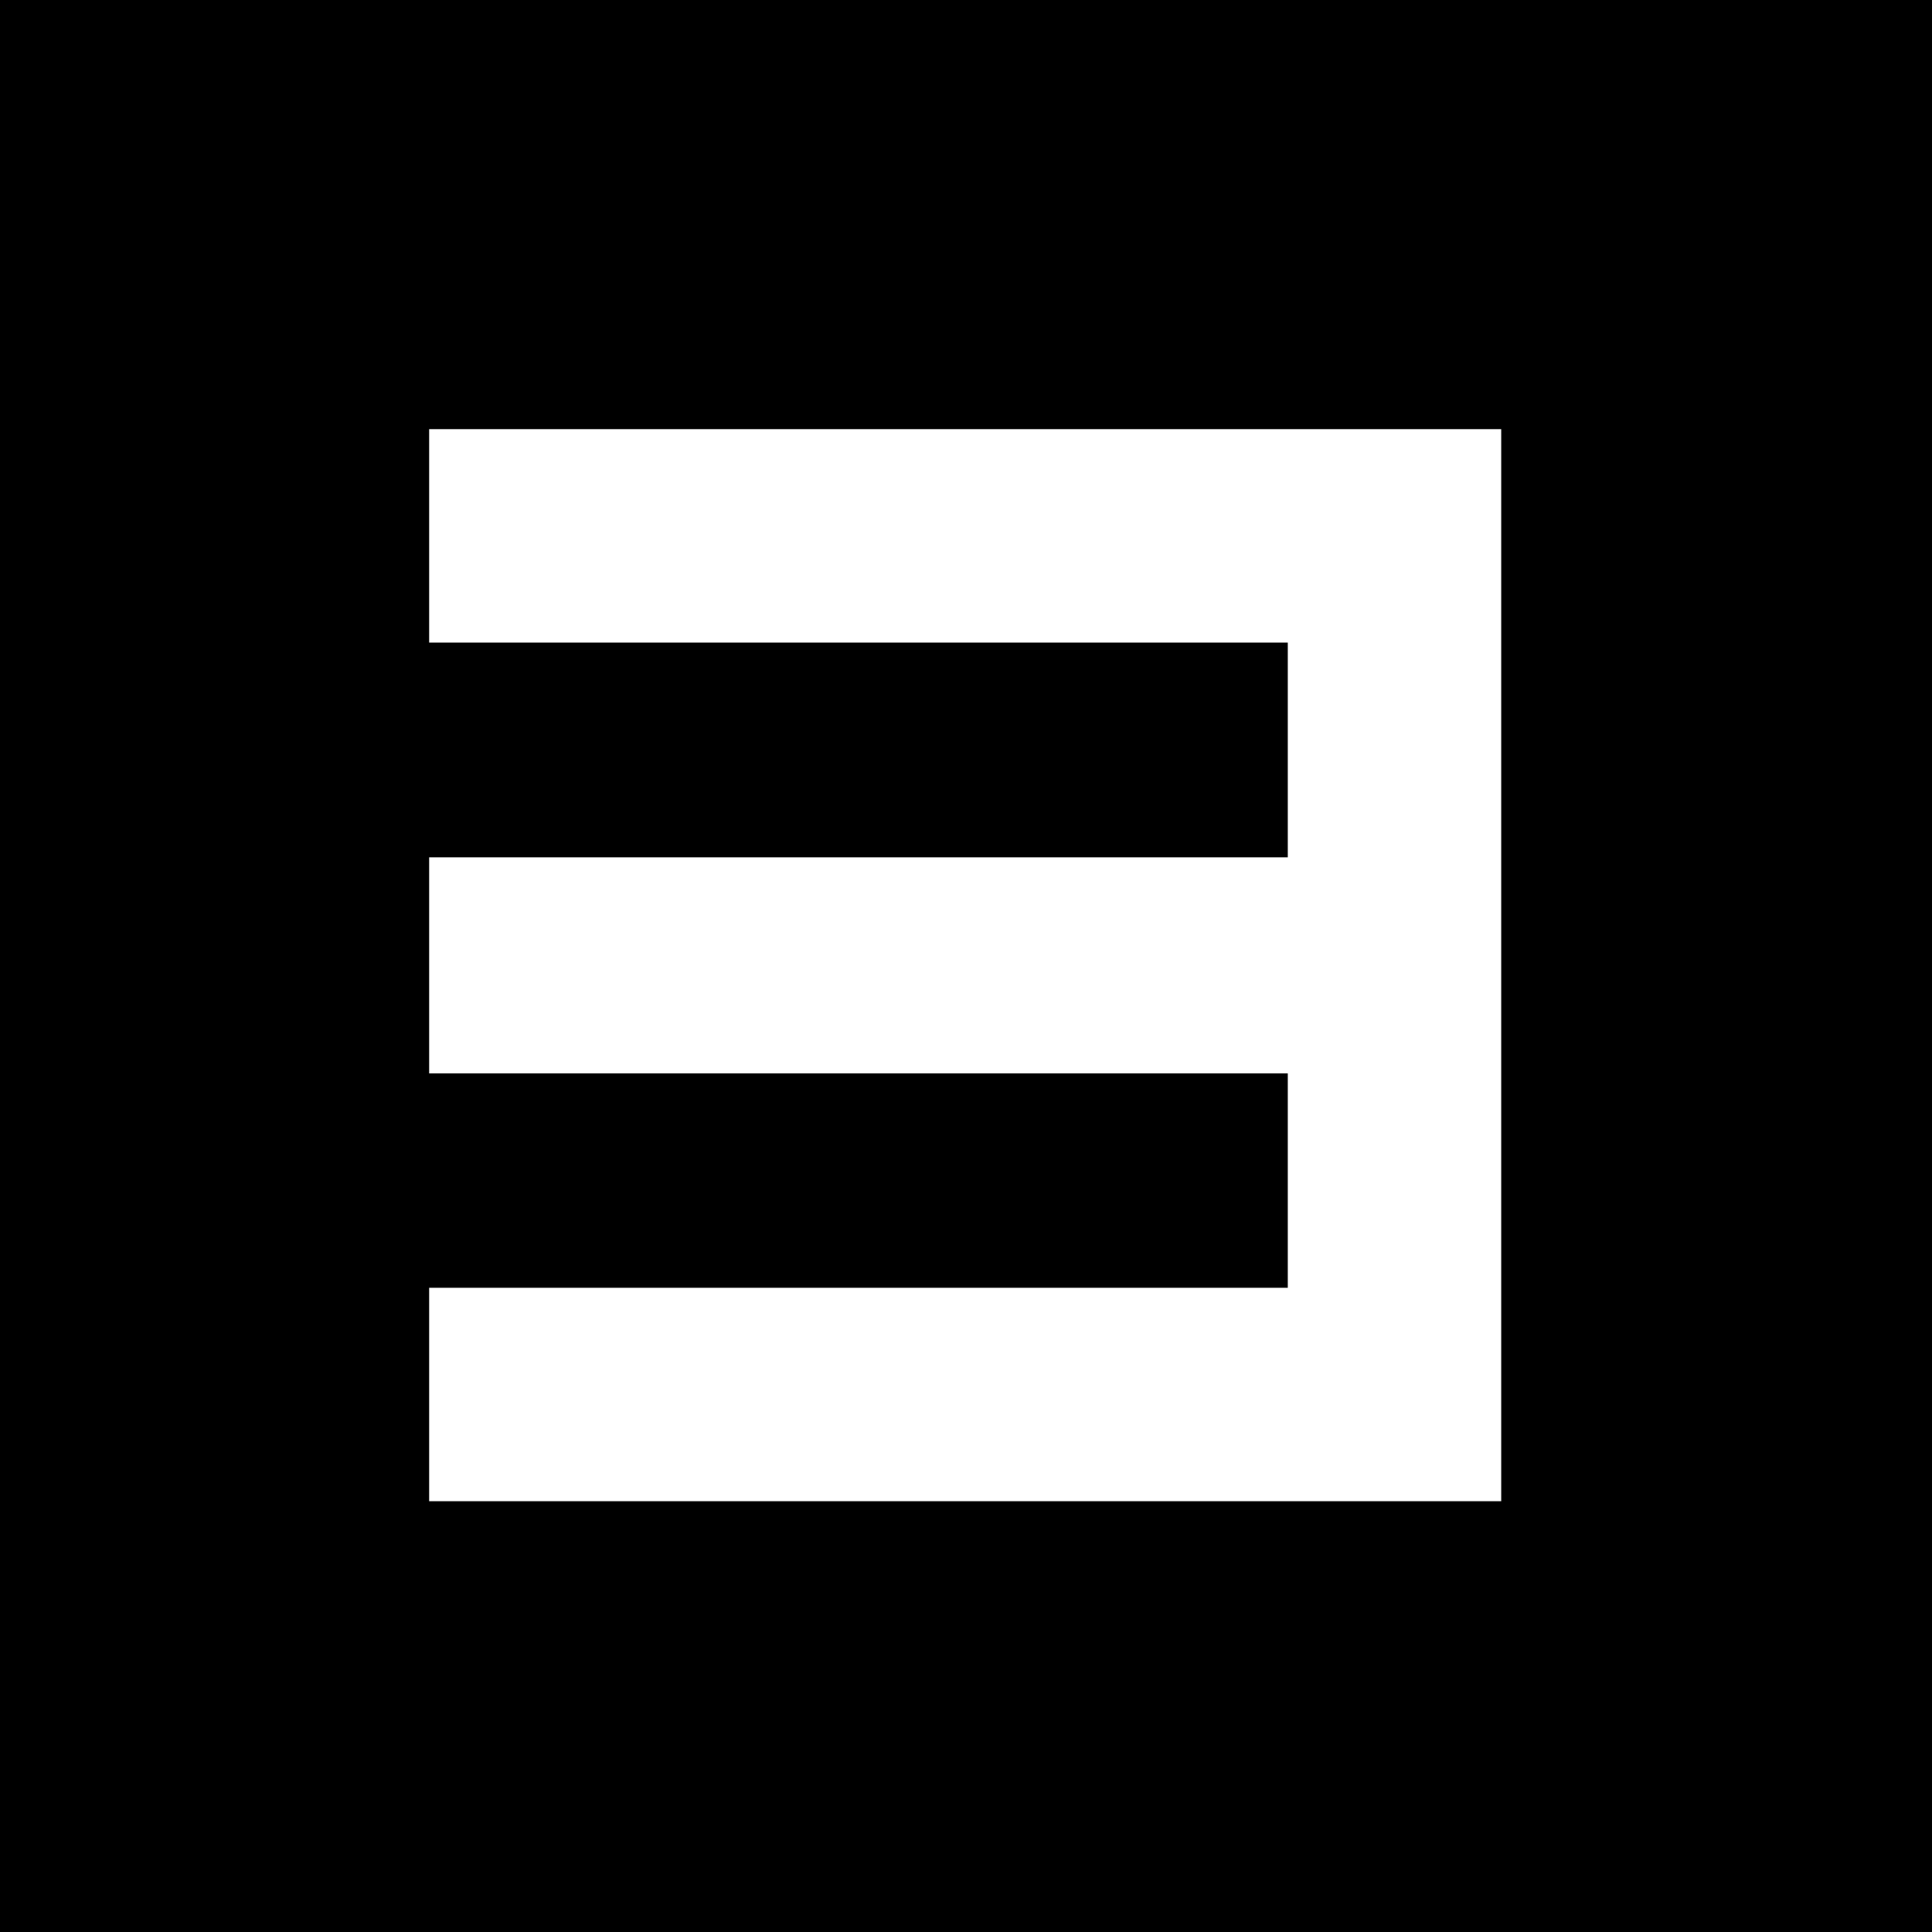
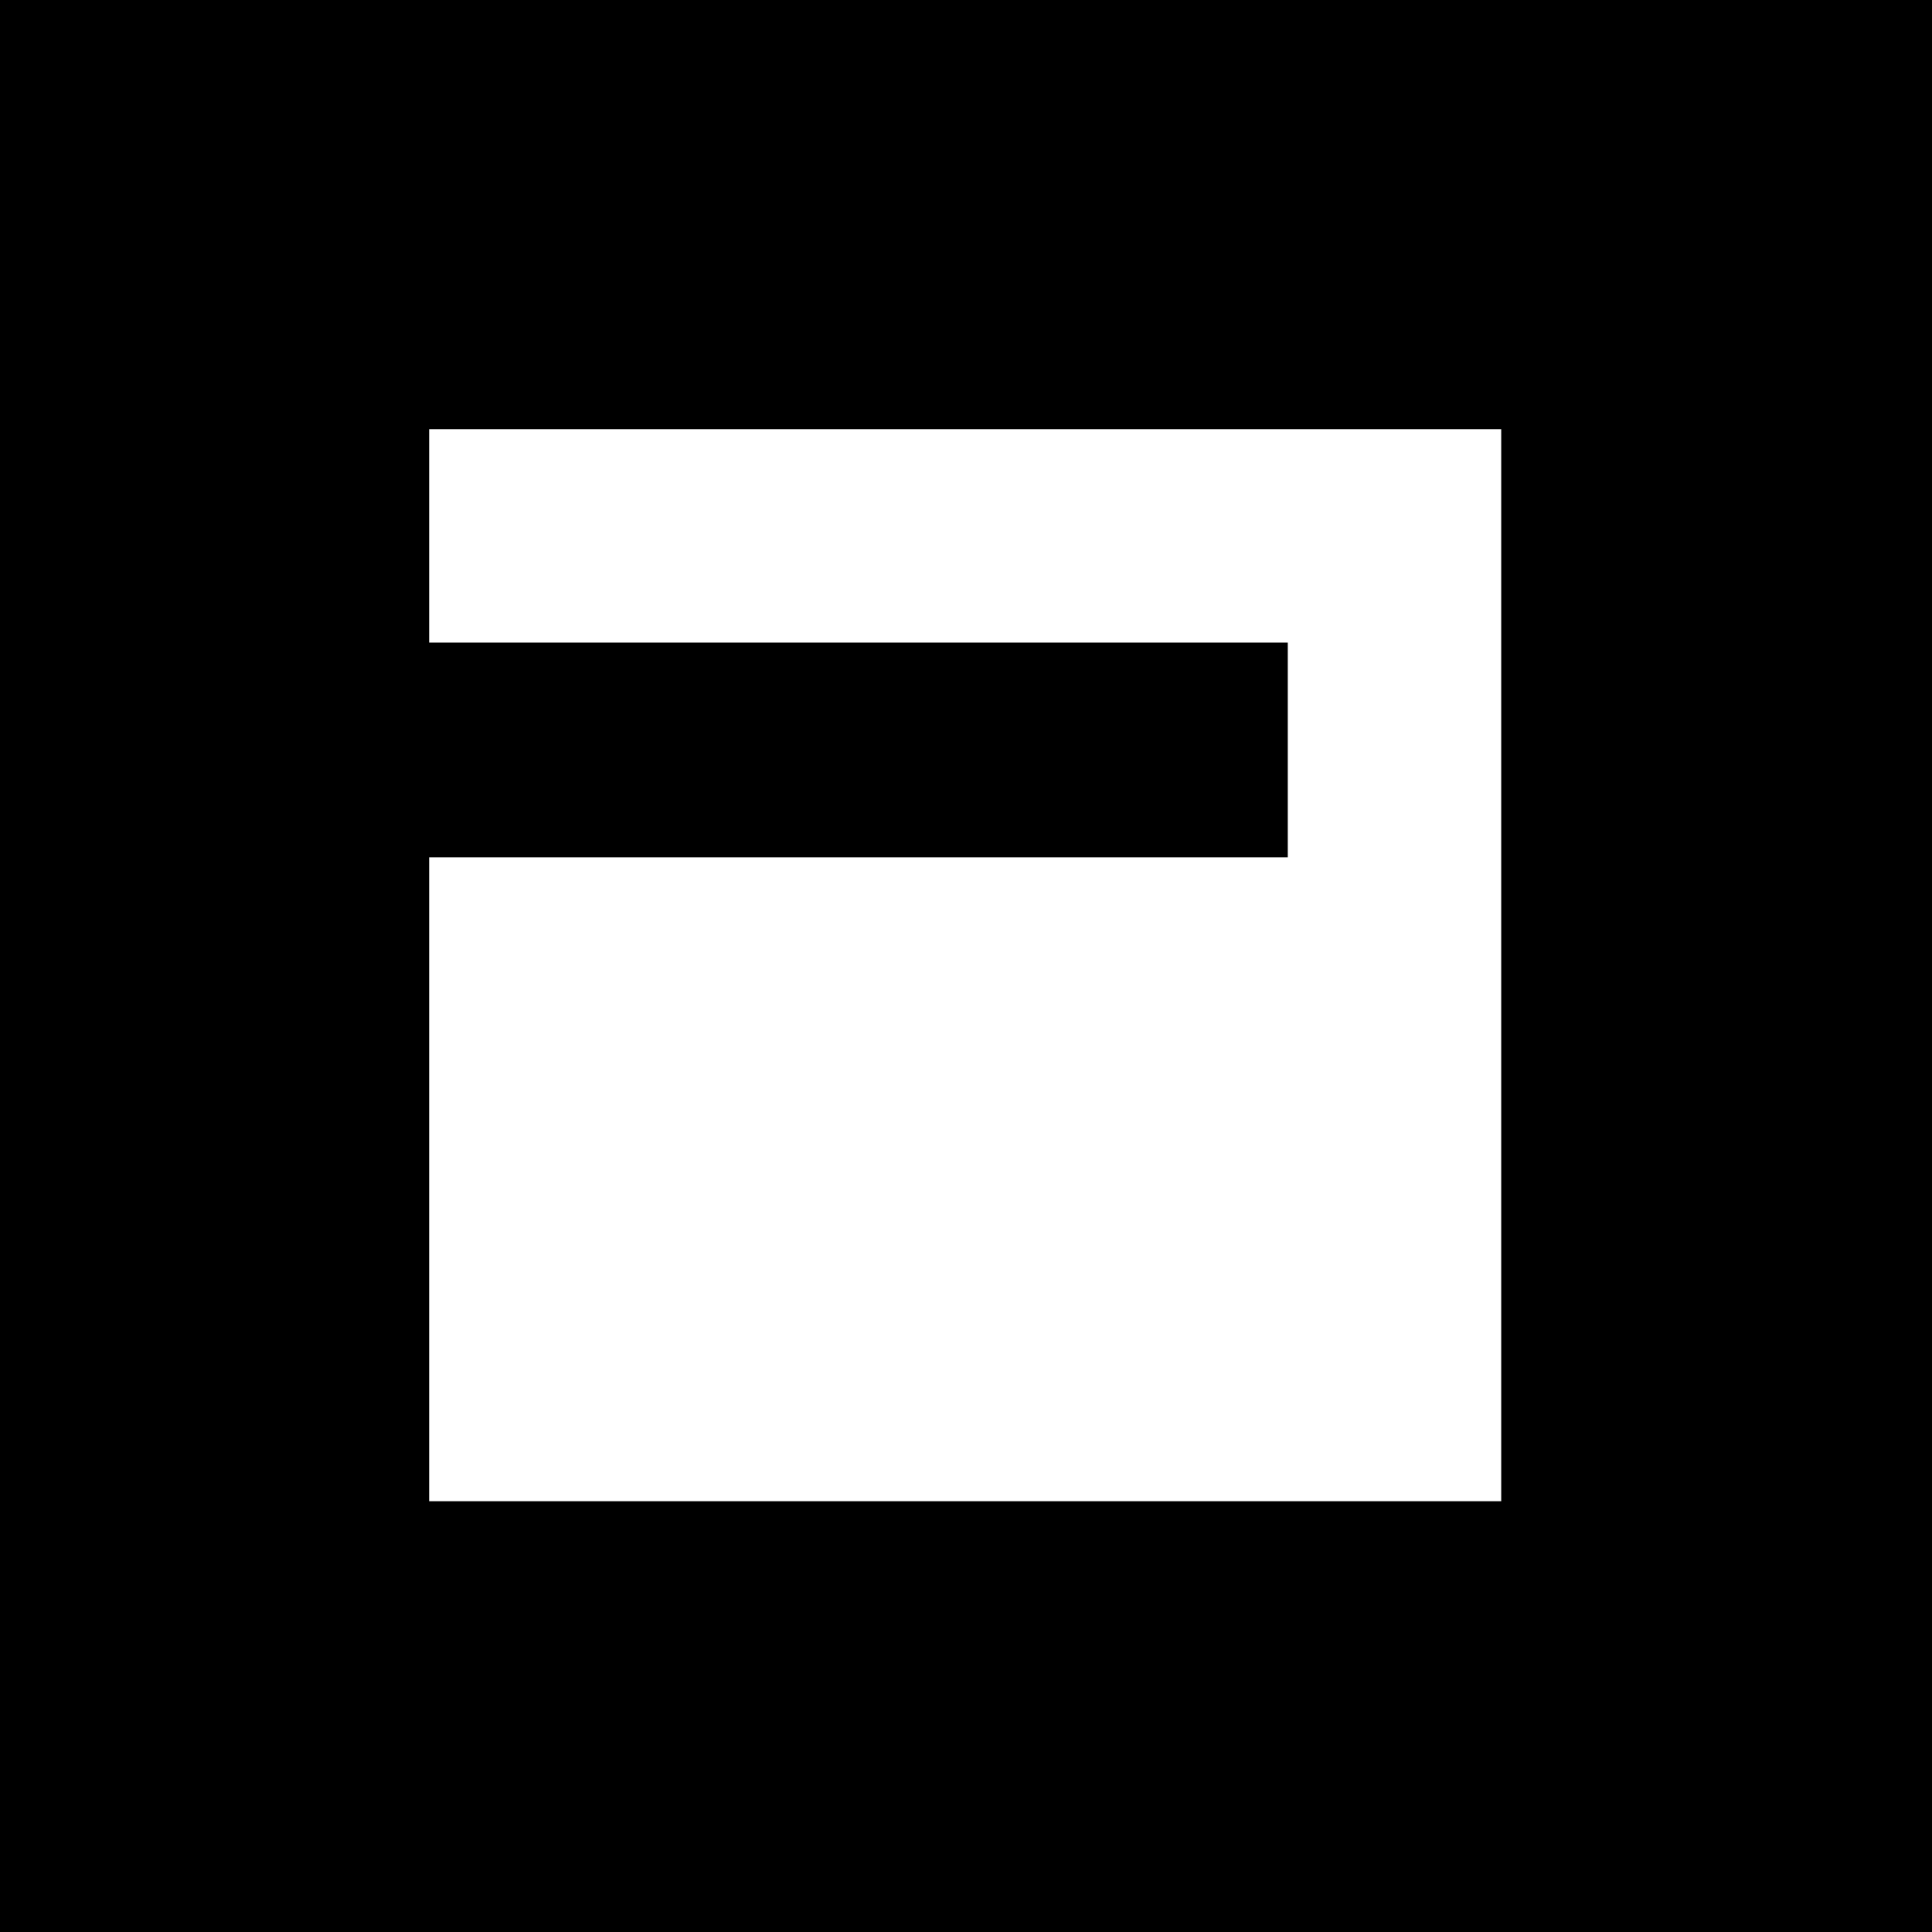
<svg xmlns="http://www.w3.org/2000/svg" viewBox="0 0 59.2 59.2">
  <g id="Layer_2" data-name="Layer 2">
    <g id="Layer_1-2" data-name="Layer 1">
-       <path d="M59.2,0V59.2H0V0ZM46,13.15H13.15v6.54H39.46v6.58H13.15v6.62H39.46v6.57H13.15V46H46Z" />
+       <path d="M59.2,0V59.2H0V0ZM46,13.15H13.15v6.54H39.46v6.58H13.15v6.62v6.57H13.15V46H46Z" />
    </g>
  </g>
</svg>